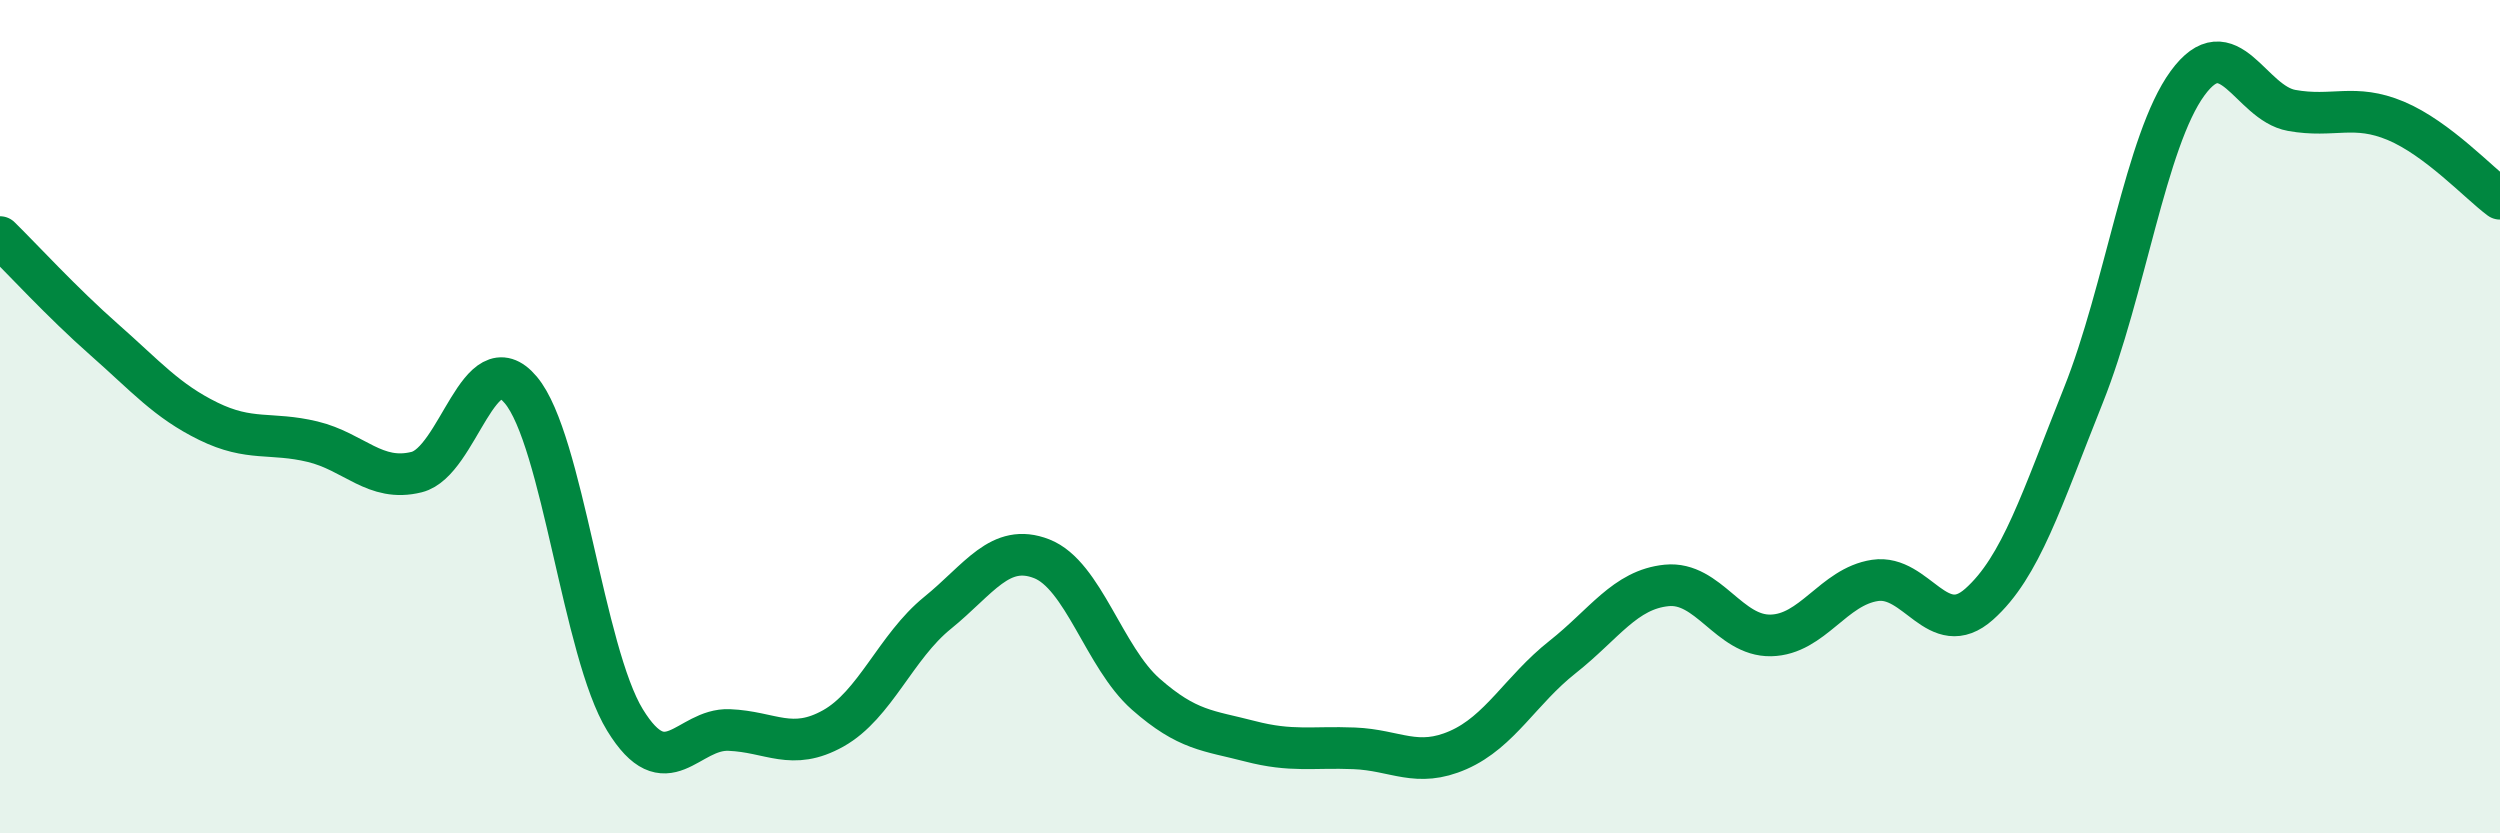
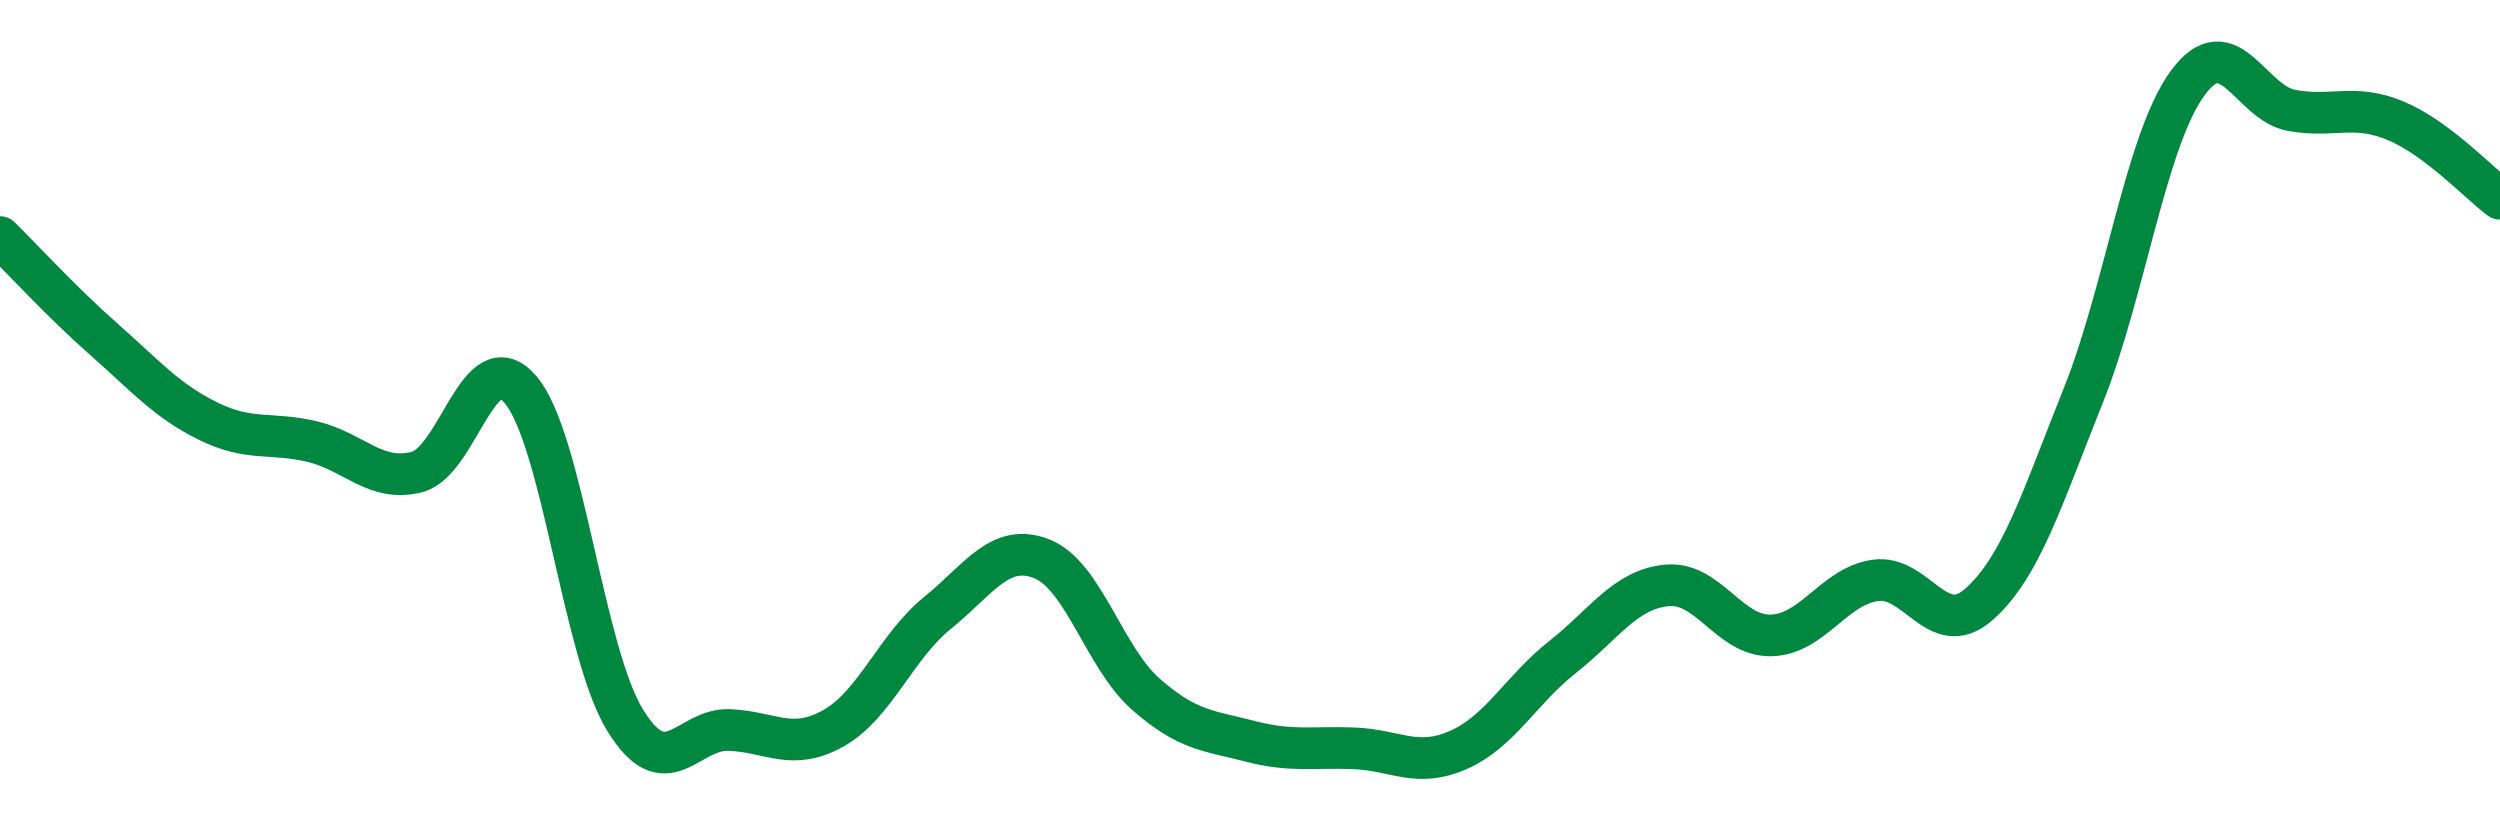
<svg xmlns="http://www.w3.org/2000/svg" width="60" height="20" viewBox="0 0 60 20">
-   <path d="M 0,5.69 C 0.5,6.18 1.5,7.27 2.5,8.15 C 3.5,9.03 4,9.62 5,10.11 C 6,10.6 6.5,10.36 7.5,10.6 C 8.5,10.84 9,11.58 10,11.33 C 11,11.08 11.5,8.17 12.5,9.36 C 13.5,10.55 14,15.65 15,17.28 C 16,18.91 16.5,17.48 17.5,17.52 C 18.5,17.56 19,18.04 20,17.48 C 21,16.92 21.5,15.52 22.5,14.71 C 23.5,13.9 24,13.02 25,13.41 C 26,13.8 26.5,15.78 27.5,16.66 C 28.5,17.54 29,17.53 30,17.79 C 31,18.05 31.5,17.92 32.5,17.96 C 33.5,18 34,18.44 35,18 C 36,17.56 36.5,16.56 37.5,15.77 C 38.5,14.98 39,14.15 40,14.05 C 41,13.95 41.5,15.27 42.5,15.25 C 43.5,15.23 44,14.08 45,13.93 C 46,13.78 46.5,15.39 47.5,14.5 C 48.5,13.61 49,11.99 50,9.49 C 51,6.99 51.5,3.37 52.5,2 C 53.5,0.63 54,2.47 55,2.65 C 56,2.83 56.5,2.48 57.5,2.9 C 58.5,3.32 59.5,4.4 60,4.77L60 20L0 20Z" fill="#008740" opacity="0.1" stroke-linecap="round" stroke-linejoin="round" />
  <path d="M 0,5.69 C 0.5,6.18 1.5,7.27 2.5,8.15 C 3.5,9.03 4,9.62 5,10.11 C 6,10.6 6.5,10.36 7.5,10.6 C 8.5,10.84 9,11.58 10,11.33 C 11,11.08 11.5,8.17 12.5,9.36 C 13.5,10.55 14,15.65 15,17.28 C 16,18.91 16.5,17.48 17.5,17.52 C 18.5,17.56 19,18.04 20,17.48 C 21,16.92 21.5,15.52 22.5,14.71 C 23.5,13.9 24,13.02 25,13.41 C 26,13.8 26.5,15.78 27.5,16.66 C 28.5,17.54 29,17.53 30,17.79 C 31,18.05 31.5,17.92 32.5,17.96 C 33.5,18 34,18.44 35,18 C 36,17.56 36.5,16.56 37.5,15.77 C 38.5,14.98 39,14.15 40,14.05 C 41,13.95 41.5,15.27 42.5,15.25 C 43.5,15.23 44,14.08 45,13.93 C 46,13.78 46.5,15.39 47.5,14.5 C 48.5,13.61 49,11.99 50,9.49 C 51,6.99 51.5,3.37 52.5,2 C 53.5,0.63 54,2.47 55,2.65 C 56,2.83 56.5,2.48 57.5,2.9 C 58.5,3.32 59.5,4.4 60,4.77" stroke="#008740" stroke-width="1" fill="none" stroke-linecap="round" stroke-linejoin="round" />
</svg>